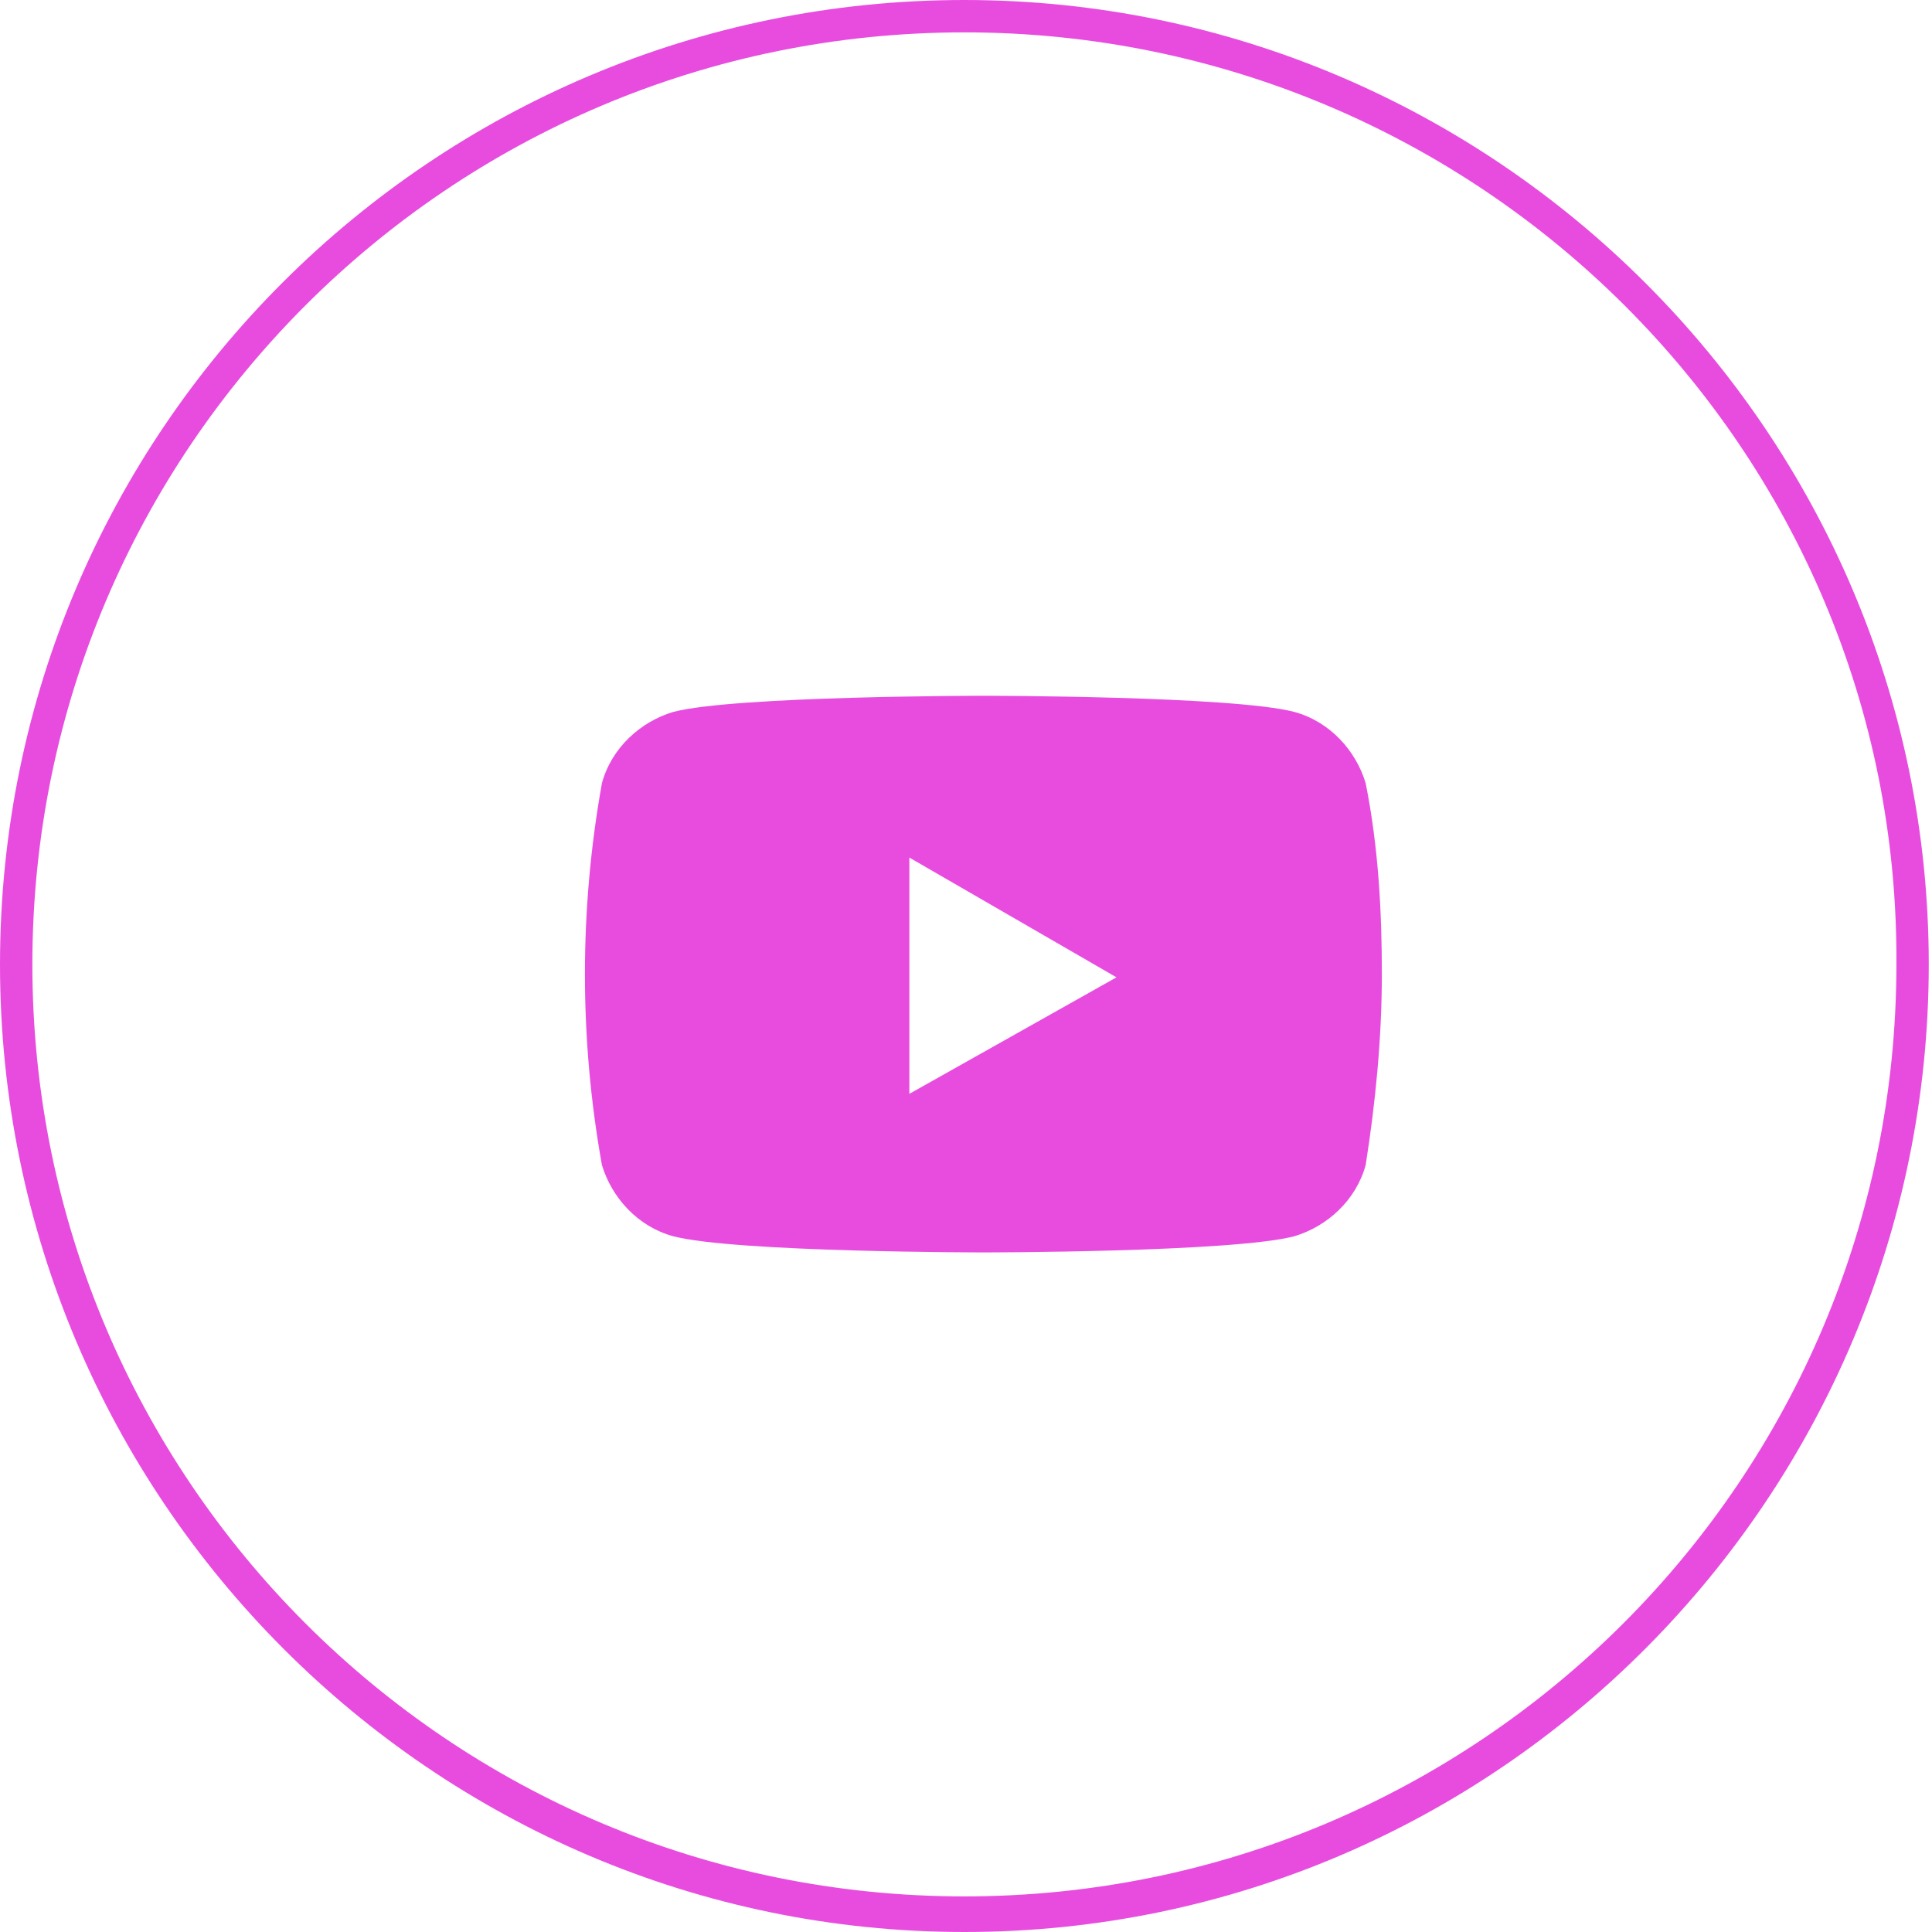
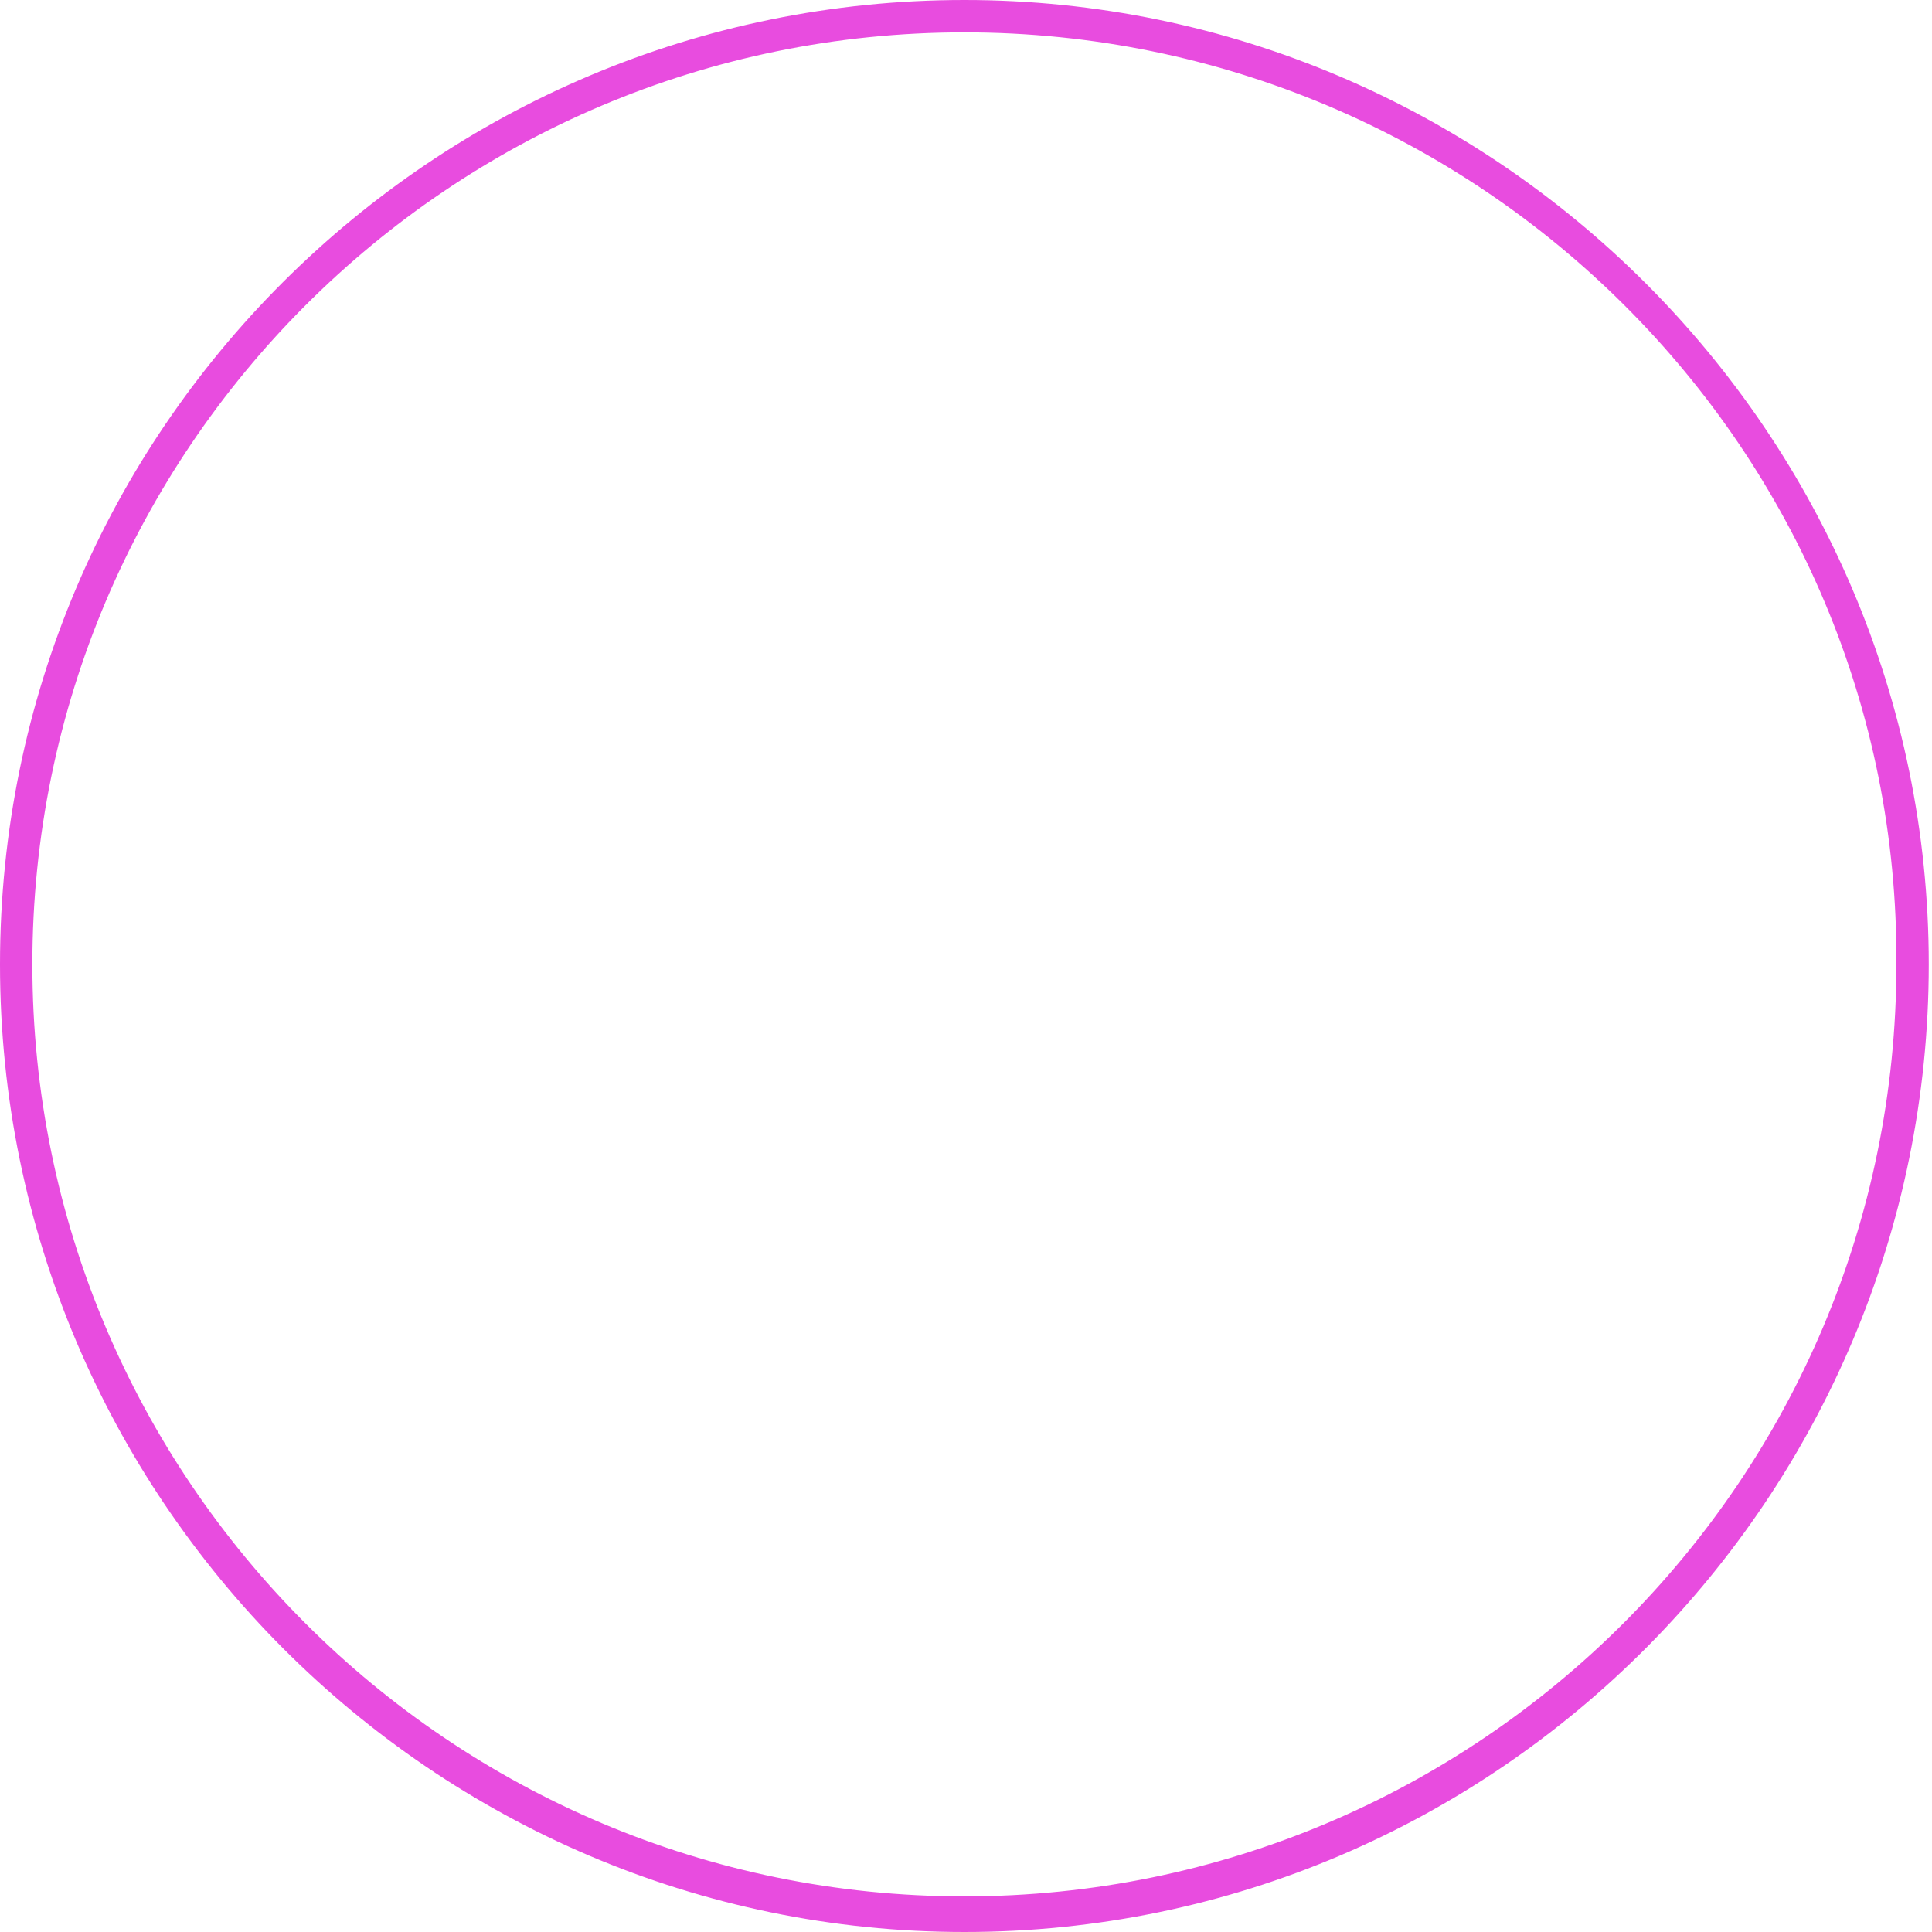
<svg xmlns="http://www.w3.org/2000/svg" version="1.1" id="圖層_1" x="0px" y="0px" viewBox="0 0 59.7 59.7" style="enable-background:new 0 0 59.7 59.7;" xml:space="preserve">
  <style type="text/css">
	.st0{fill:#E84CDF;}
</style>
  <g>
    <path class="st0" d="M29.8,59.7C13.4,59.7,0,46.3,0,29.8S13.4,0,29.8,0s29.8,13.4,29.8,29.8S46.3,59.7,29.8,59.7z M29.8,1   C13.9,1,1,13.9,1,29.8c0,15.9,12.9,28.8,28.8,28.8c15.9,0,28.8-12.9,28.8-28.8C58.7,13.9,45.7,1,29.8,1z" />
  </g>
-   <path id="Path_19" class="st0" d="M42.2,24.2c-0.3-1-1.1-1.9-2.2-2.2c-1.9-0.5-9.6-0.5-9.6-0.5s-7.7,0-9.6,0.5  c-1,0.3-1.9,1.1-2.2,2.2c-0.7,3.9-0.7,7.9,0,11.8c0.3,1,1.1,1.9,2.2,2.2c1.9,0.5,9.6,0.5,9.6,0.5s7.7,0,9.6-0.5  c1-0.3,1.9-1.1,2.2-2.2c0.3-1.9,0.5-3.9,0.5-5.9C42.7,28.2,42.6,26.2,42.2,24.2z M28.1,33.8v-7.3l6.4,3.7L28.1,33.8z" />
</svg>